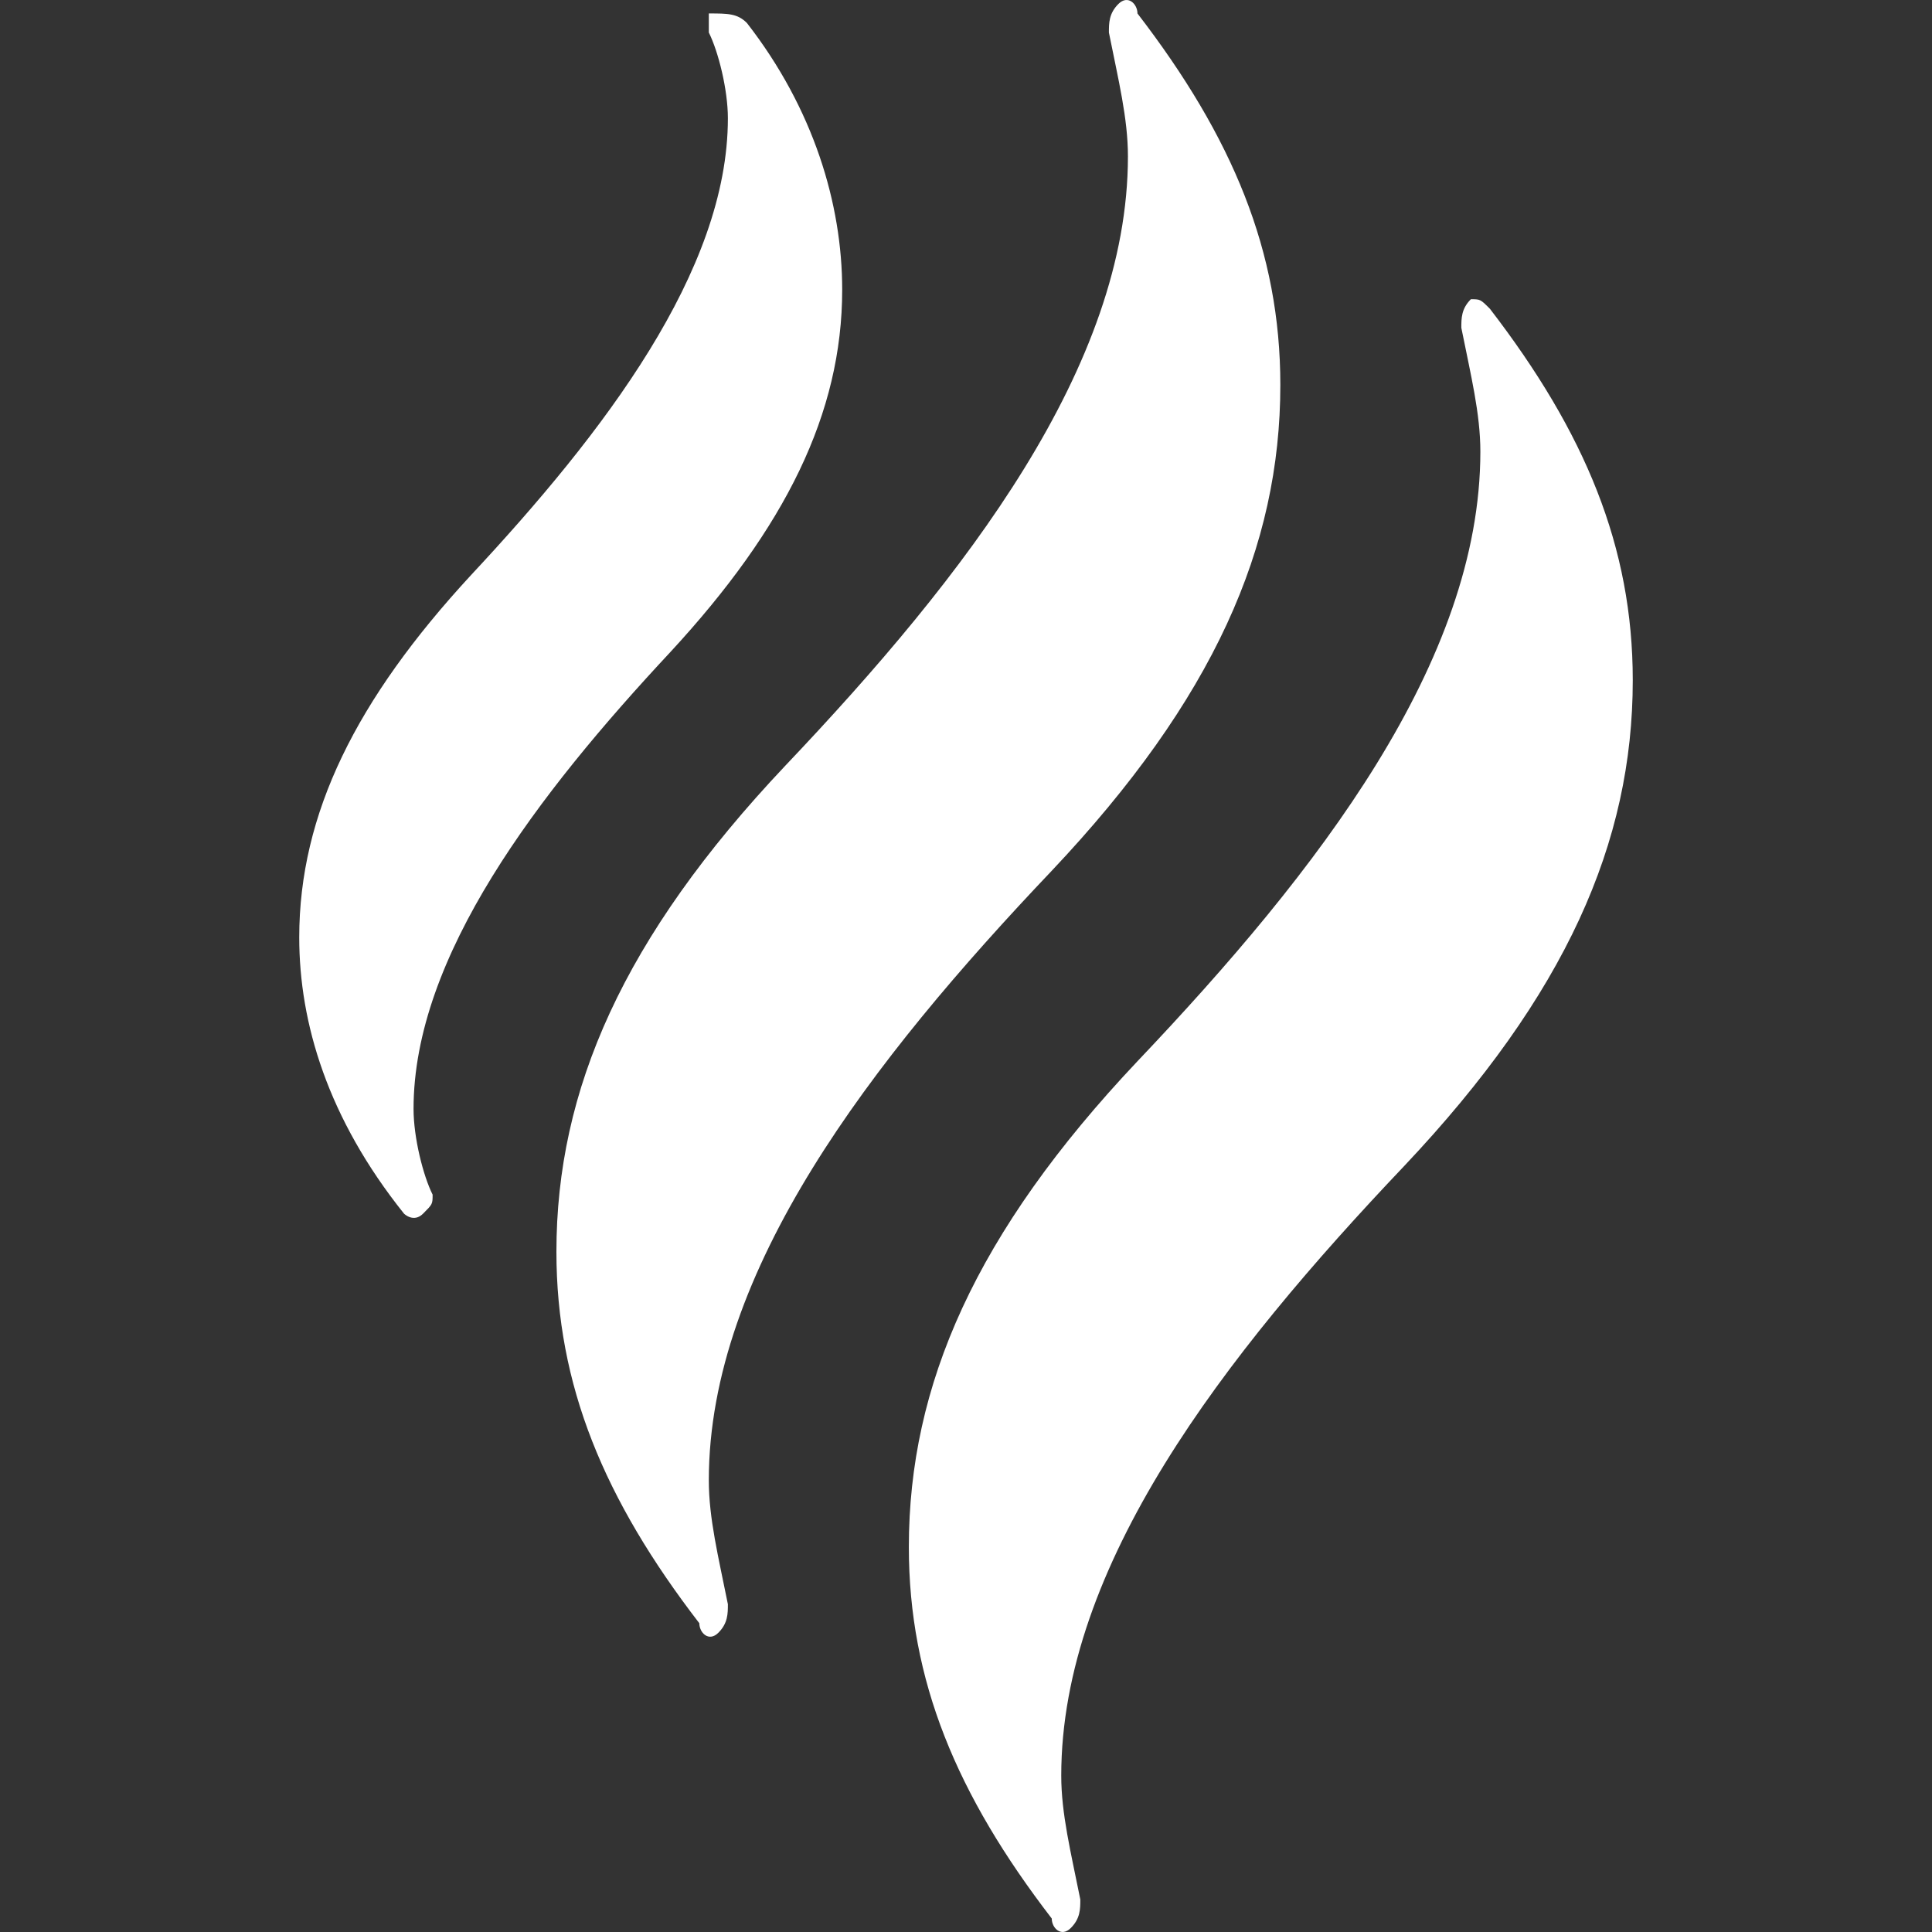
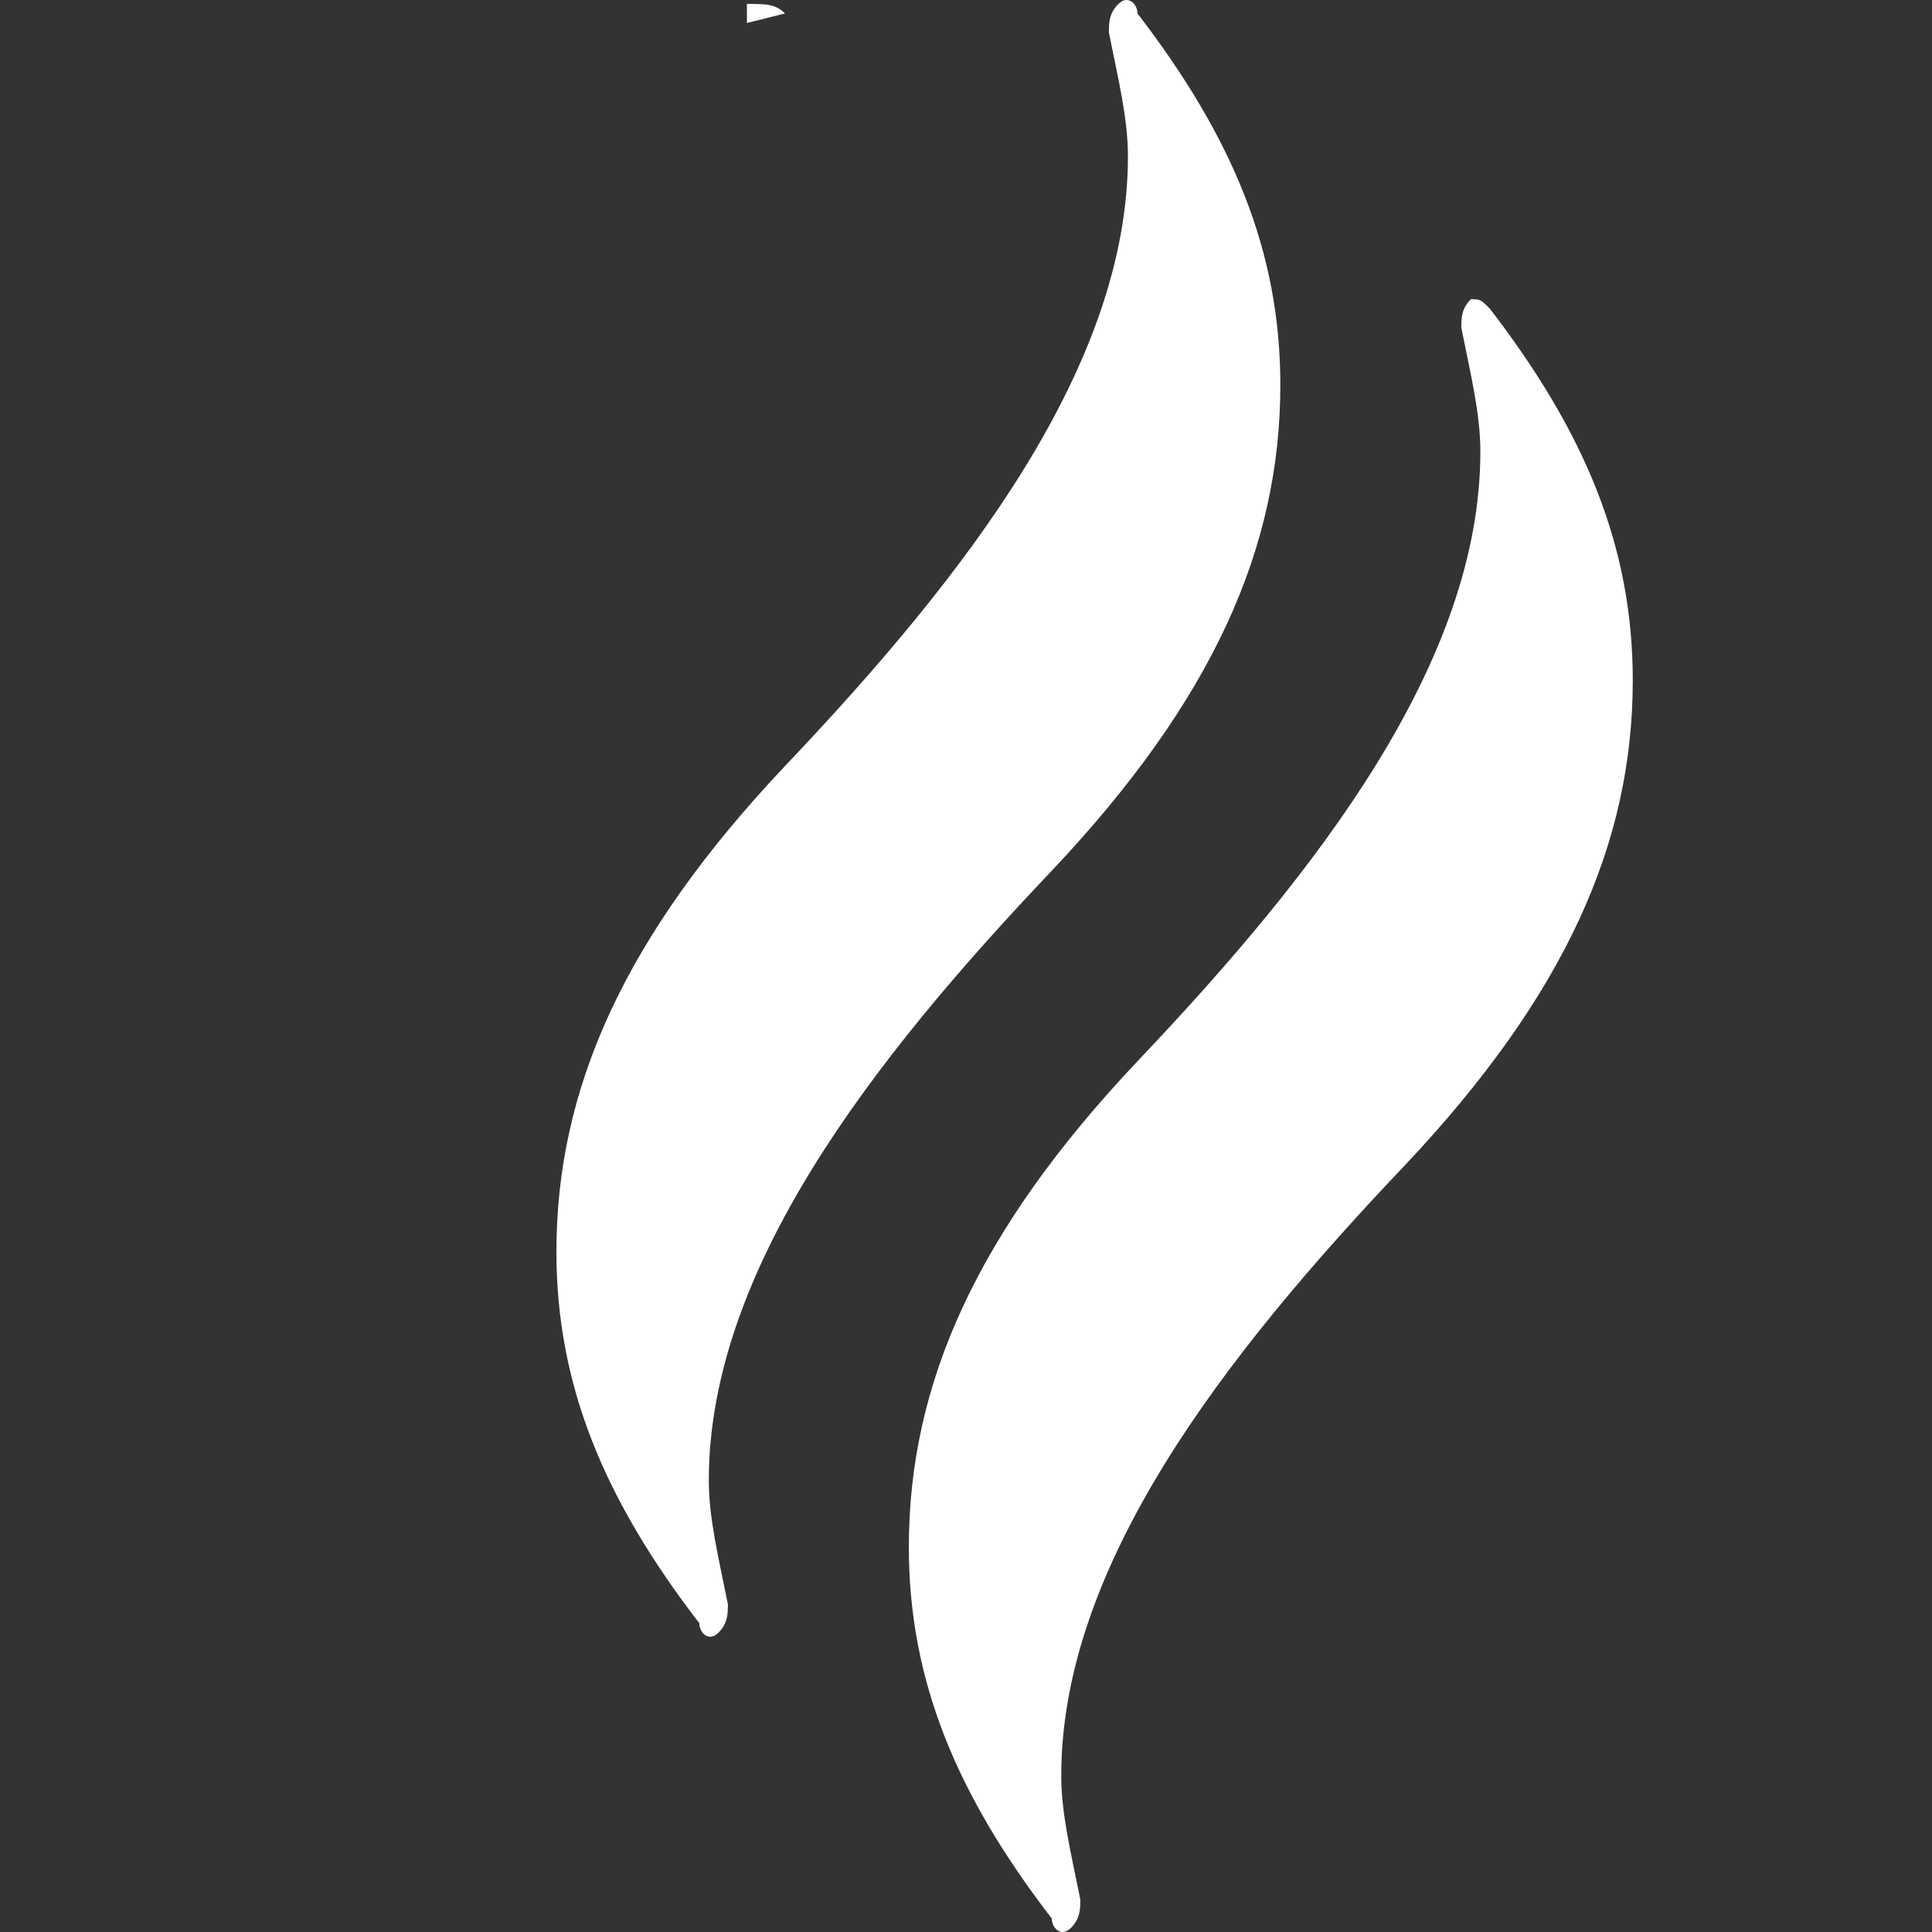
<svg xmlns="http://www.w3.org/2000/svg" xml:space="preserve" width="600px" height="600px" version="1.1" style="shape-rendering:geometricPrecision; text-rendering:geometricPrecision; image-rendering:optimizeQuality; fill-rule:evenodd; clip-rule:evenodd" viewBox="0 0 600 600">
  <rect x="0" y="0" width="600" height="600" fill="#333333" stroke="none" />
  <defs>
    <style type="text/css"> .fil0 {fill:white;fill-rule:nonzero} </style>
  </defs>
  <g id="Слой_x0020_1">
-     <path id="svg-path_x0020__x0028_10_x0029_.svg" class="fil0" d="M462.7 95.89c29.58,38.45 44.37,73.95 44.37,115.37 0,50.28 -20.7,97.61 -70.99,150.86 -56.21,59.17 -106.5,124.24 -106.5,189.32 0,11.84 2.96,23.67 5.92,38.46 0,2.96 0,5.91 -2.96,8.87 -2.96,2.96 -5.91,0 -5.91,-2.96 -29.59,-38.45 -44.38,-73.95 -44.38,-115.36 0,-50.29 20.71,-97.62 71,-150.87 56.2,-59.16 106.49,-124.24 106.49,-189.32 0,-11.83 -2.95,-23.66 -5.91,-38.46 0,-2.96 0,-5.91 2.96,-8.87 2.95,0 2.95,0 5.91,2.96zm-230.74 -88.75c20.71,26.63 29.59,56.21 29.59,82.83 0,38.46 -17.75,73.96 -53.25,112.41 -41.41,44.37 -79.87,94.66 -79.87,141.99 0,8.88 2.96,20.71 5.92,26.63 0,2.95 0,2.95 -2.96,5.91 -2.96,2.96 -5.92,0 -5.92,0 -23.66,-29.58 -32.54,-59.16 -32.54,-85.78 0,-38.46 17.75,-73.96 53.25,-112.42 41.41,-44.37 79.87,-94.65 79.87,-141.98 0,-8.88 -2.96,-20.71 -5.92,-26.63l0 -5.92c5.92,0 8.88,0 11.83,2.96zm11.84 230.74c56.2,-59.17 106.49,-124.24 106.49,-189.32 0,-11.83 -2.96,-23.67 -5.91,-38.46 0,-2.96 0,-5.92 2.95,-8.87 2.96,-2.96 5.92,0 5.92,2.95 29.58,38.46 44.37,73.96 44.37,115.37 0,50.29 -20.7,97.62 -70.99,150.87 -56.21,59.16 -106.5,124.24 -106.5,189.32 0,11.83 2.96,23.67 5.92,38.46 0,2.95 0,5.91 -2.96,8.87 -2.96,2.96 -5.91,0 -5.91,-2.96 -29.59,-38.45 -44.38,-73.95 -44.38,-115.37 0,-50.29 20.71,-97.61 71,-150.86z" />
+     <path id="svg-path_x0020__x0028_10_x0029_.svg" class="fil0" d="M462.7 95.89c29.58,38.45 44.37,73.95 44.37,115.37 0,50.28 -20.7,97.61 -70.99,150.86 -56.21,59.17 -106.5,124.24 -106.5,189.32 0,11.84 2.96,23.67 5.92,38.46 0,2.96 0,5.91 -2.96,8.87 -2.96,2.96 -5.91,0 -5.91,-2.96 -29.59,-38.45 -44.38,-73.95 -44.38,-115.36 0,-50.29 20.71,-97.62 71,-150.87 56.2,-59.16 106.49,-124.24 106.49,-189.32 0,-11.83 -2.95,-23.66 -5.91,-38.46 0,-2.96 0,-5.91 2.96,-8.87 2.95,0 2.95,0 5.91,2.96zm-230.74 -88.75l0 -5.92c5.92,0 8.88,0 11.83,2.96zm11.84 230.74c56.2,-59.17 106.49,-124.24 106.49,-189.32 0,-11.83 -2.96,-23.67 -5.91,-38.46 0,-2.96 0,-5.92 2.95,-8.87 2.96,-2.96 5.92,0 5.92,2.95 29.58,38.46 44.37,73.96 44.37,115.37 0,50.29 -20.7,97.62 -70.99,150.87 -56.21,59.16 -106.5,124.24 -106.5,189.32 0,11.83 2.96,23.67 5.92,38.46 0,2.95 0,5.91 -2.96,8.87 -2.96,2.96 -5.91,0 -5.91,-2.96 -29.59,-38.45 -44.38,-73.95 -44.38,-115.37 0,-50.29 20.71,-97.61 71,-150.86z" />
  </g>
</svg>